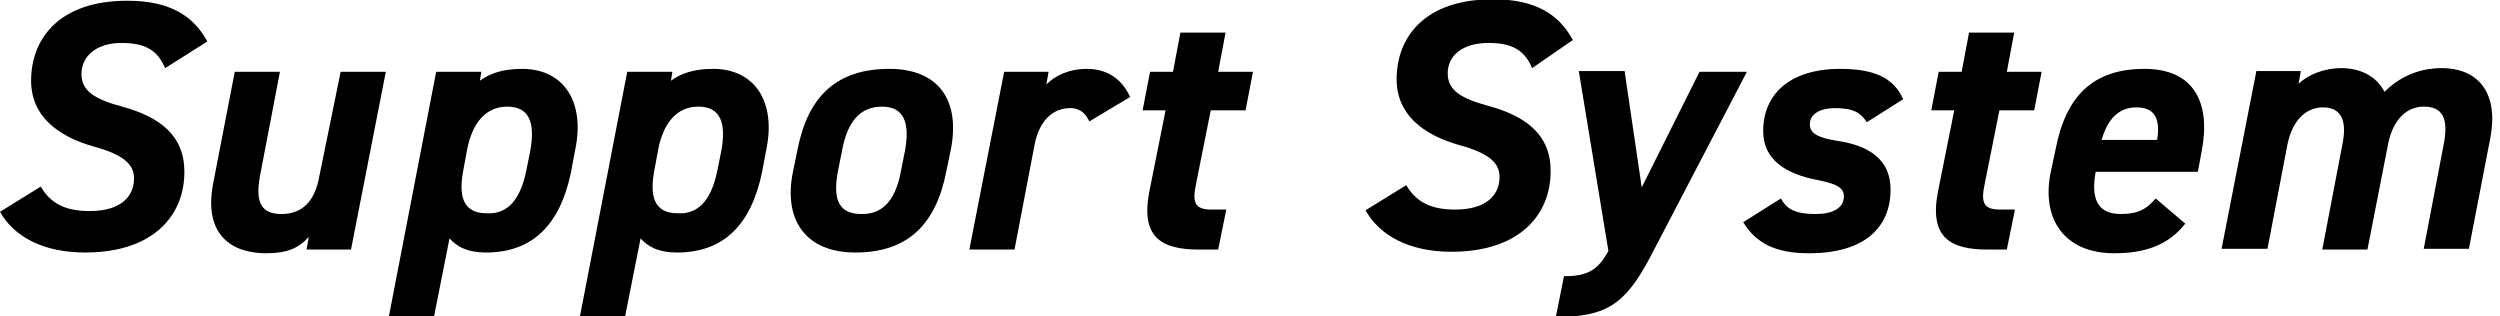
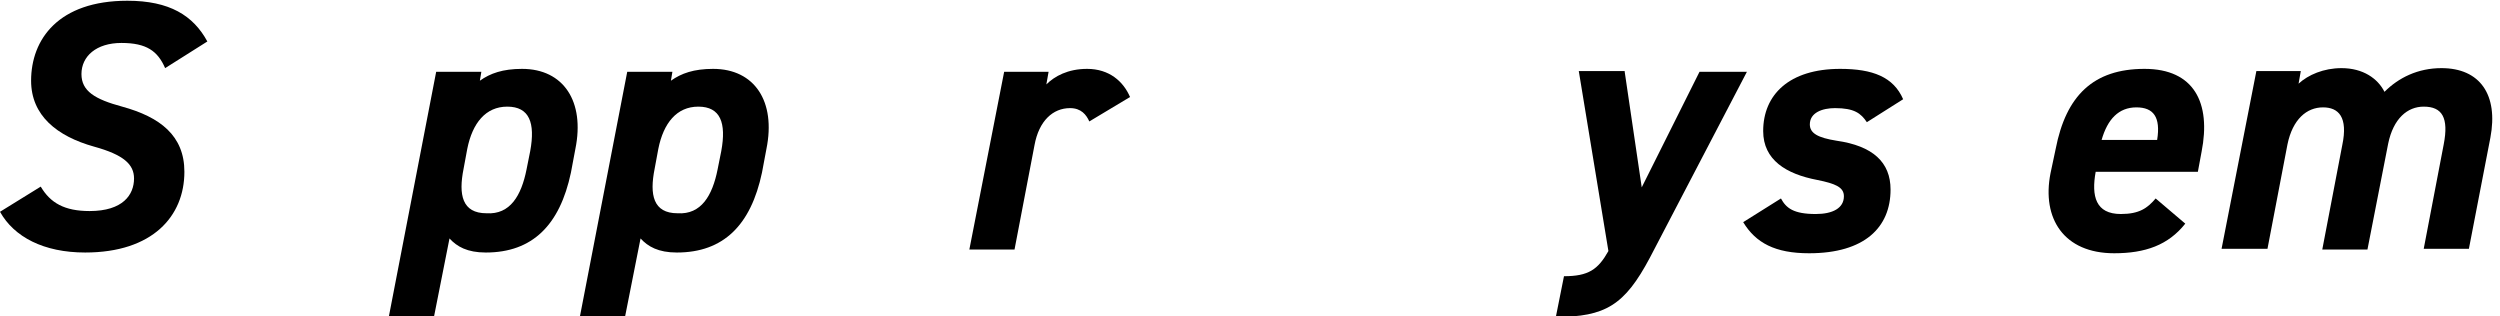
<svg xmlns="http://www.w3.org/2000/svg" version="1.1" id="レイヤー_1" x="0px" y="0px" viewBox="0 0 337.6 42.7" style="enable-background:new 0 0 337.6 42.7;" xml:space="preserve">
  <g>
    <g>
      <g>
        <path d="M22.3,9.2c-1-2.3-2.5-3.4-5.9-3.4C13,5.8,11,7.6,11,10c0,2.3,1.8,3.4,5.5,4.4c5.1,1.4,8.4,3.9,8.4,8.8     c0,6-4.3,10.9-13.4,10.9C5.9,34.1,1.9,32,0,28.6l5.5-3.4c1.3,2.2,3.2,3.3,6.6,3.3c4.5,0,6-2.2,6-4.4c0-1.9-1.4-3.2-5.4-4.3     c-5-1.4-8.5-4.2-8.5-8.9c0-5.6,3.7-10.8,13-10.8c5.7,0,8.9,2,10.8,5.5L22.3,9.2z" />
      </g>
      <g>
-         <path d="M47.4,33.7h-6l0.3-1.7c-1.3,1.4-2.7,2.2-5.8,2.2c-4.5,0-8.5-2.4-7.1-9.5l2.9-15h6.1l-2.7,14.1c-0.7,3.8,0.4,5.1,2.9,5.1     c2.8,0,4.5-1.7,5.1-5L46,9.7h6.1L47.4,33.7z" />
-       </g>
+         </g>
      <g>
        <path d="M77.1,23.3c-1.5,7.1-5.2,10.8-11.5,10.8c-2.5,0-3.9-0.8-4.9-1.9l-2.1,10.6h-6.1l6.4-33.1h6.1l-0.2,1.2     c1.4-1,3.1-1.6,5.7-1.6c5.6,0,8.5,4.4,7.2,10.8L77.1,23.3z M71.1,22.9l0.5-2.5c0.7-3.8-0.1-6-3.1-6c-2.9,0-4.7,2.2-5.4,5.7     l-0.5,2.7c-0.7,3.5-0.2,6,3.1,6C68.9,29,70.4,26.4,71.1,22.9z" />
      </g>
      <g>
        <path d="M102.9,23.3c-1.5,7.1-5.2,10.8-11.5,10.8c-2.5,0-3.9-0.8-4.9-1.9l-2.1,10.6h-6.1l6.4-33.1h6.1l-0.2,1.2     c1.4-1,3.1-1.6,5.7-1.6c5.6,0,8.5,4.4,7.2,10.8L102.9,23.3z M96.9,22.9l0.5-2.5c0.7-3.8-0.1-6-3.1-6c-2.9,0-4.7,2.2-5.4,5.7     l-0.5,2.7c-0.7,3.5-0.2,6,3.1,6C94.7,29,96.2,26.4,96.9,22.9z" />
      </g>
      <g>
-         <path d="M127.8,23.1c-1.4,7.2-5.2,11-12.3,11c-6.6,0-9.8-4.3-8.4-11l0.6-2.9c1.4-7.2,5.3-10.9,12.4-10.9c6.7,0,9.6,4.3,8.3,10.9     L127.8,23.1z M121.7,22.9l0.5-2.5c0.7-3.8-0.1-6-3.1-6s-4.7,2.1-5.4,6l-0.5,2.5c-0.7,3.5-0.3,6,3.1,6     C119.6,29,121.1,26.4,121.7,22.9z" />
-       </g>
+         </g>
      <g>
        <path d="M147.1,16.4c-0.4-0.9-1.1-1.8-2.6-1.8c-2.3,0-4.2,1.7-4.8,5l-2.7,14.1h-6.1l4.7-24h6l-0.3,1.7c1.1-1.1,2.9-2.1,5.5-2.1     c3,0,4.9,1.7,5.8,3.8L147.1,16.4z" />
      </g>
      <g>
-         <path d="M155.3,9.7h3.1l1-5.3h6.1l-1,5.3h4.7l-1,5.2h-4.7l-2,10c-0.5,2.4-0.2,3.4,2.1,3.4h2l-1.1,5.4h-2.6c-5,0-7.9-1.6-6.7-7.8     l2.2-11h-3.1L155.3,9.7z" />
-       </g>
+         </g>
      <g>
-         <path d="M206.9,9.2c-1-2.3-2.5-3.4-5.9-3.4c-3.5,0-5.5,1.7-5.5,4.1c0,2.3,1.8,3.4,5.5,4.4c5.1,1.4,8.4,3.9,8.4,8.8     c0,6-4.3,10.9-13.4,10.9c-5.7,0-9.7-2.2-11.6-5.6l5.5-3.4c1.3,2.2,3.2,3.3,6.6,3.3c4.5,0,6-2.2,6-4.4c0-1.9-1.4-3.2-5.4-4.3     c-5-1.4-8.5-4.2-8.5-8.9c0-5.6,3.7-10.8,13-10.8c5.7,0,8.9,2,10.8,5.5L206.9,9.2z" />
-       </g>
+         </g>
      <g>
        <path d="M219.4,9.7l2.3,15.6l7.8-15.6h6.4l-13.1,25.1c-3.4,6.4-6,8-12.7,8l1.1-5.5c3.3,0,4.6-0.9,6-3.4l-4-24.3H219.4z" />
      </g>
      <g>
        <path d="M252.1,16.5c-0.8-1.2-1.7-1.9-4.3-1.9c-1.7,0-3.4,0.6-3.4,2.2c0,1.2,1.1,1.8,3.6,2.2c4.9,0.7,7.3,2.9,7.3,6.6     c0,5.1-3.5,8.6-11,8.6c-4.6,0-7.2-1.4-8.9-4.2l5.1-3.2c0.7,1.3,1.7,2.1,4.7,2.1c2.3,0,3.8-0.8,3.8-2.4c0-1.2-1.1-1.7-3.6-2.2     c-4.2-0.8-7.3-2.7-7.3-6.6c0-4.9,3.5-8.4,10.4-8.4c4.4,0,7.2,1.1,8.5,4.1L252.1,16.5z" />
      </g>
      <g>
-         <path d="M261.8,9.7h3.1l1-5.3h6.1l-1,5.3h4.7l-1,5.2h-4.7l-2,10c-0.5,2.4-0.2,3.4,2.1,3.4h2l-1.1,5.4h-2.6c-5,0-7.9-1.6-6.7-7.8     l2.2-11h-3.1L261.8,9.7z" />
-       </g>
+         </g>
      <g>
        <path d="M295.1,30.2c-2.3,2.9-5.4,4-9.6,4c-6.8,0-9.8-4.7-8.6-10.8l0.7-3.3c1.4-7.2,5.1-10.8,12-10.8c6.7,0,9,4.6,7.7,11.2     l-0.5,2.7H283c-0.6,3.3,0,5.7,3.4,5.7c2.5,0,3.6-0.8,4.7-2.1L295.1,30.2z M283.8,18.9h7.5c0.5-3.1-0.5-4.4-2.8-4.4     C286.1,14.5,284.6,16.1,283.8,18.9z" />
      </g>
      <g>
        <path d="M319.7,33.7h-6.1l2.7-14.1c0.8-3.8-0.5-5.1-2.6-5.1c-2.2,0-4.1,1.6-4.8,5l-2.7,14.1H300l4.7-24h6l-0.3,1.7     c1.3-1.2,3.4-2.1,5.8-2.1c2.9,0,4.9,1.4,5.8,3.2c1.9-1.9,4.5-3.2,7.7-3.2c5.2,0,7.7,3.6,6.6,9.4l-2.9,15h-6.1l2.7-14.1     c0.7-3.6-0.2-5.1-2.7-5.1c-2.2,0-4.1,1.6-4.8,5L319.7,33.7z" />
      </g>
    </g>
  </g>
</svg>